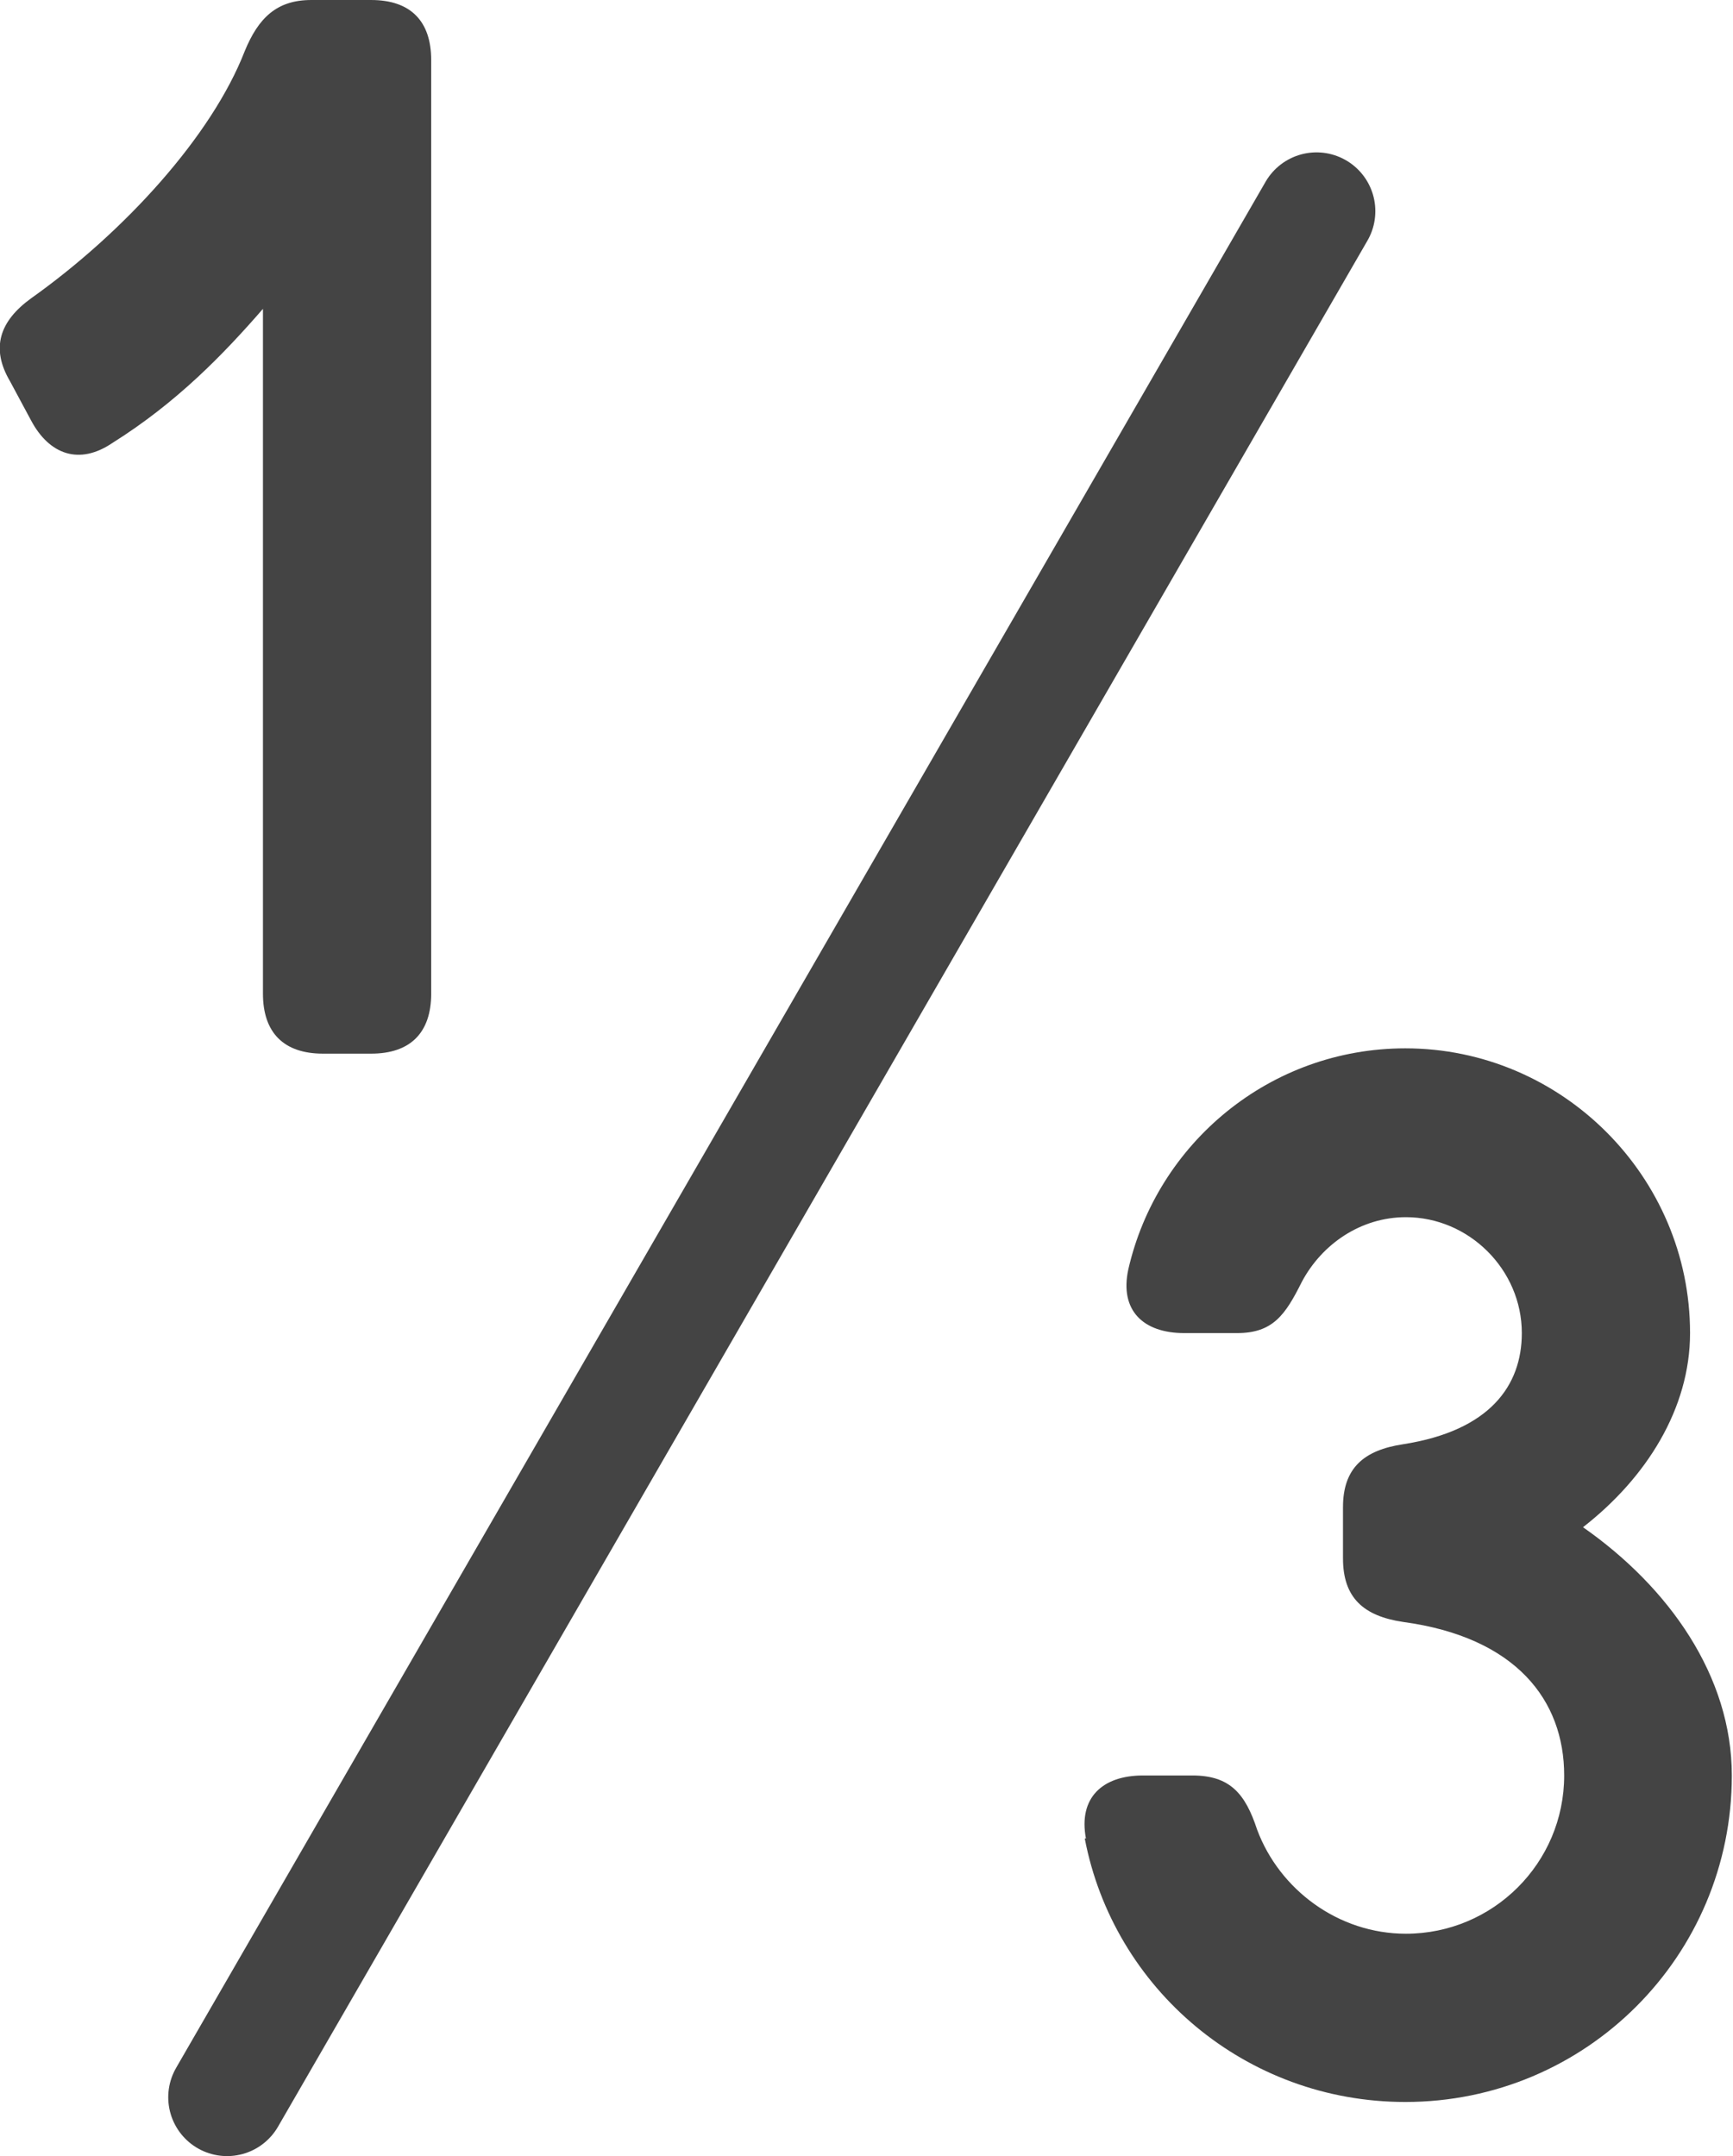
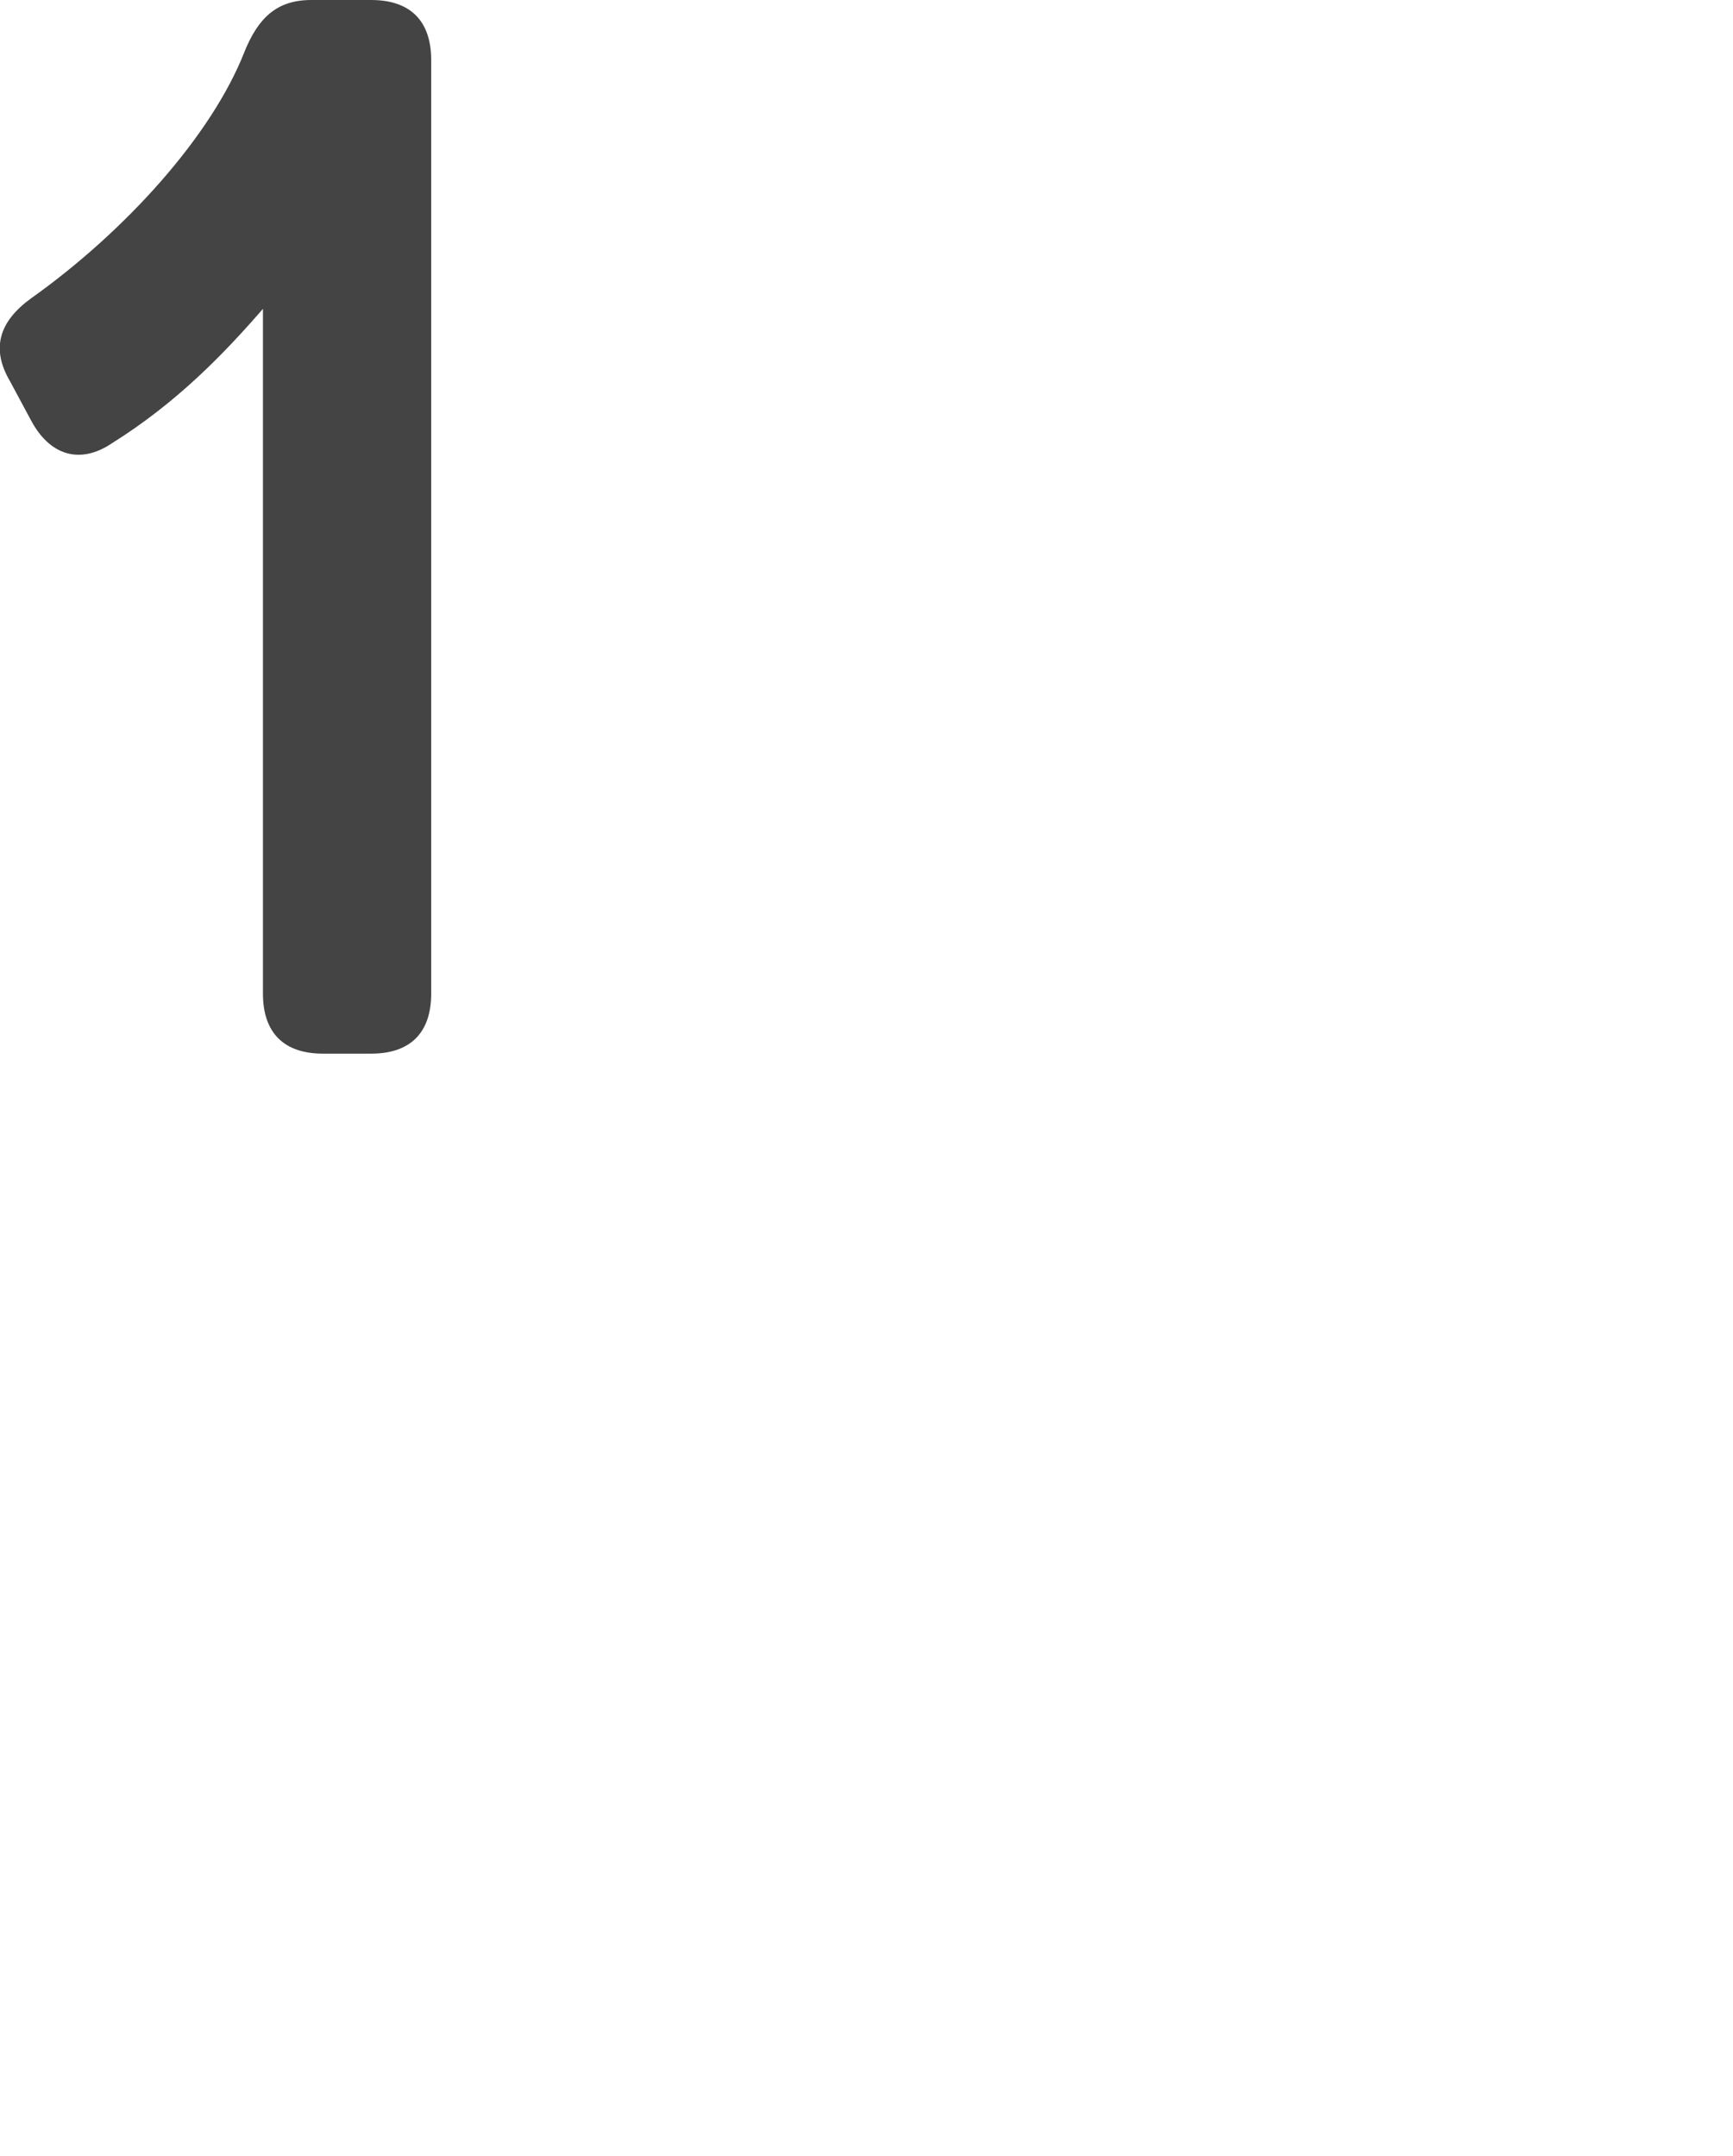
<svg xmlns="http://www.w3.org/2000/svg" id="_レイヤー_2" data-name="レイヤー 2" viewBox="0 0 29.46 36.65">
  <defs>
    <style>
      .cls-1 {
        fill: #444;
      }

      .cls-2 {
        fill: none;
        stroke: #444;
        stroke-linecap: round;
        stroke-linejoin: round;
        stroke-width: 2px;
      }
    </style>
  </defs>
  <g id="_デザイン" data-name="デザイン">
    <path class="cls-1" d="m4.47,16.89V5.25c-.67.77-1.46,1.59-2.56,2.28-.56.38-1.07.2-1.38-.38l-.36-.67c-.33-.56-.18-1.02.36-1.41,1.59-1.13,3.07-2.76,3.63-4.2.23-.56.54-.87,1.13-.87h1.02c.67,0,1.02.36,1.02,1.02v15.87c0,.67-.36,1.02-1.02,1.02h-.82c-.67,0-1.02-.36-1.02-1.02Z" />
-     <path class="cls-1" d="m18.46,31.25c-.13-.69.28-1.07.97-1.07h.84c.64,0,.9.31,1.1.92.38,1.02,1.38,1.77,2.53,1.77,1.48,0,2.69-1.2,2.69-2.69,0-1.28-.82-2.35-2.74-2.61-.67-.1-1.02-.41-1.02-1.08v-.87c0-.67.36-.97,1.02-1.07,1.48-.23,2.02-1,2.02-1.89,0-1.08-.9-1.97-1.97-1.97-.77,0-1.43.46-1.77,1.1-.28.56-.49.87-1.1.87h-.9c-.69,0-1.1-.38-.95-1.08.49-2.15,2.41-3.76,4.71-3.76,2.66,0,4.84,2.18,4.84,4.84,0,1.28-.74,2.46-1.82,3.3,1.46,1.02,2.53,2.53,2.53,4.22,0,3.07-2.48,5.55-5.55,5.55-2.71,0-4.96-1.92-5.45-4.48Z" />
-     <line class="cls-2" x1="3.86" y1="35.65" x2="22.38" y2="3.59" />
  </g>
</svg>